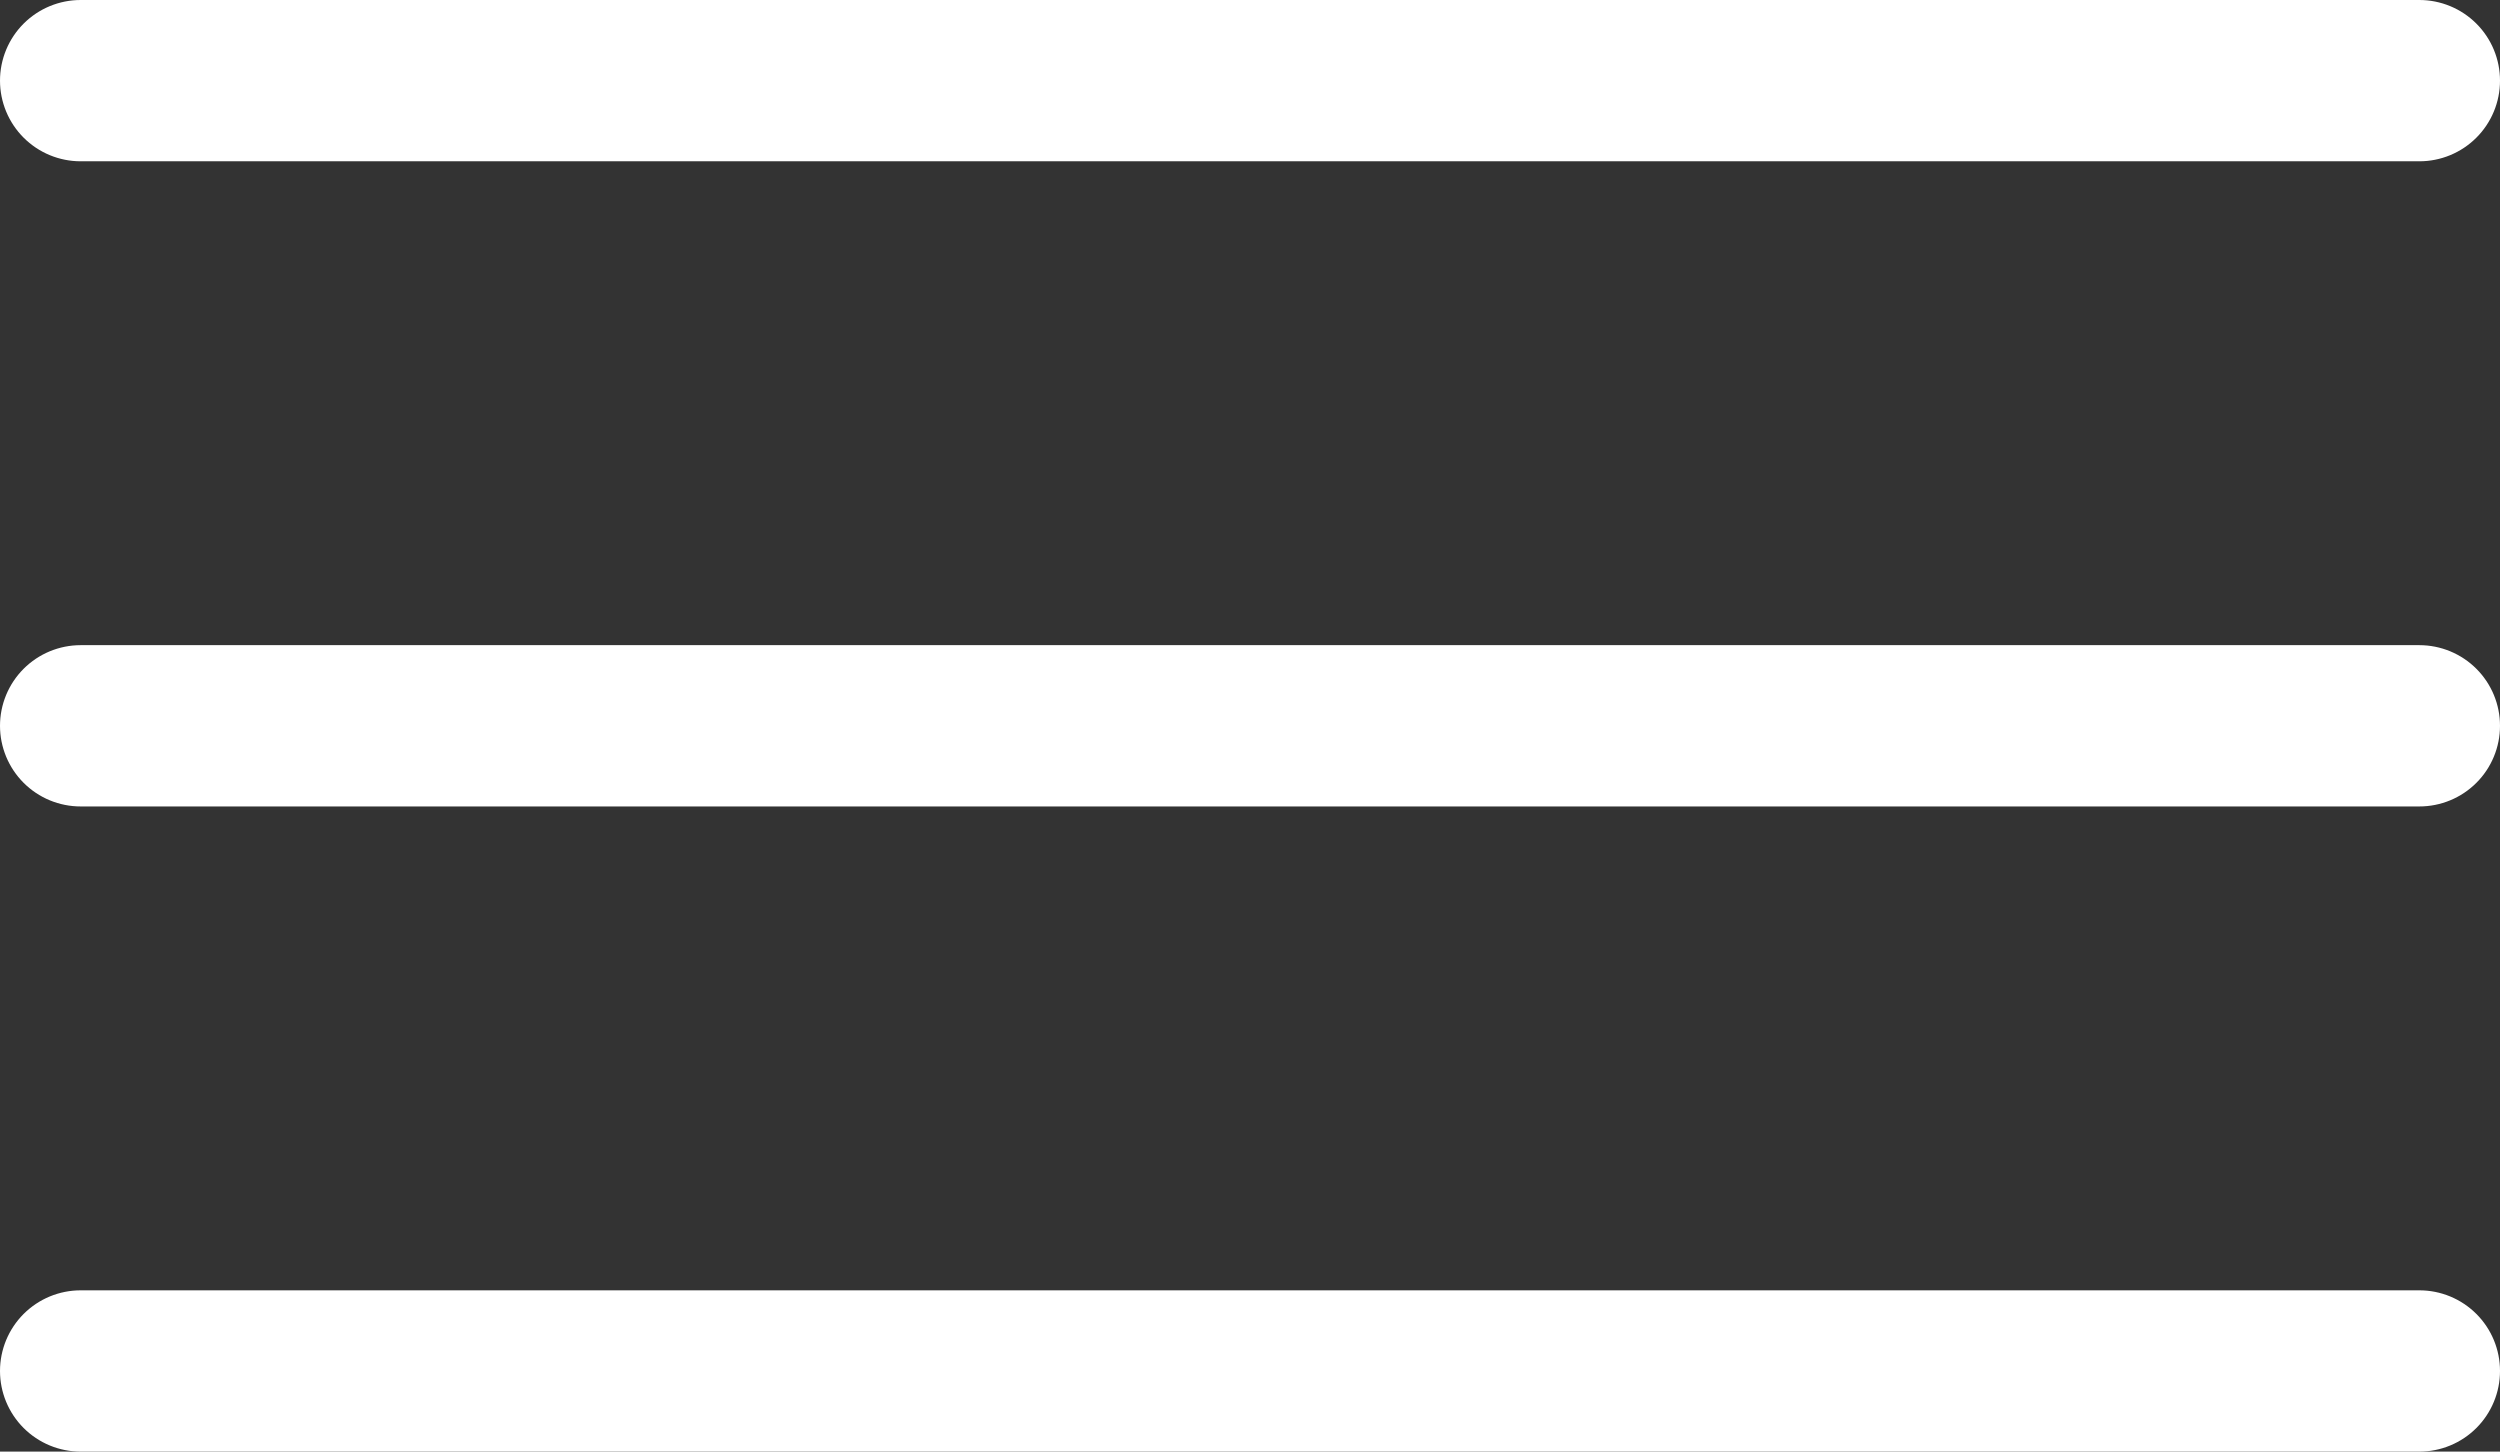
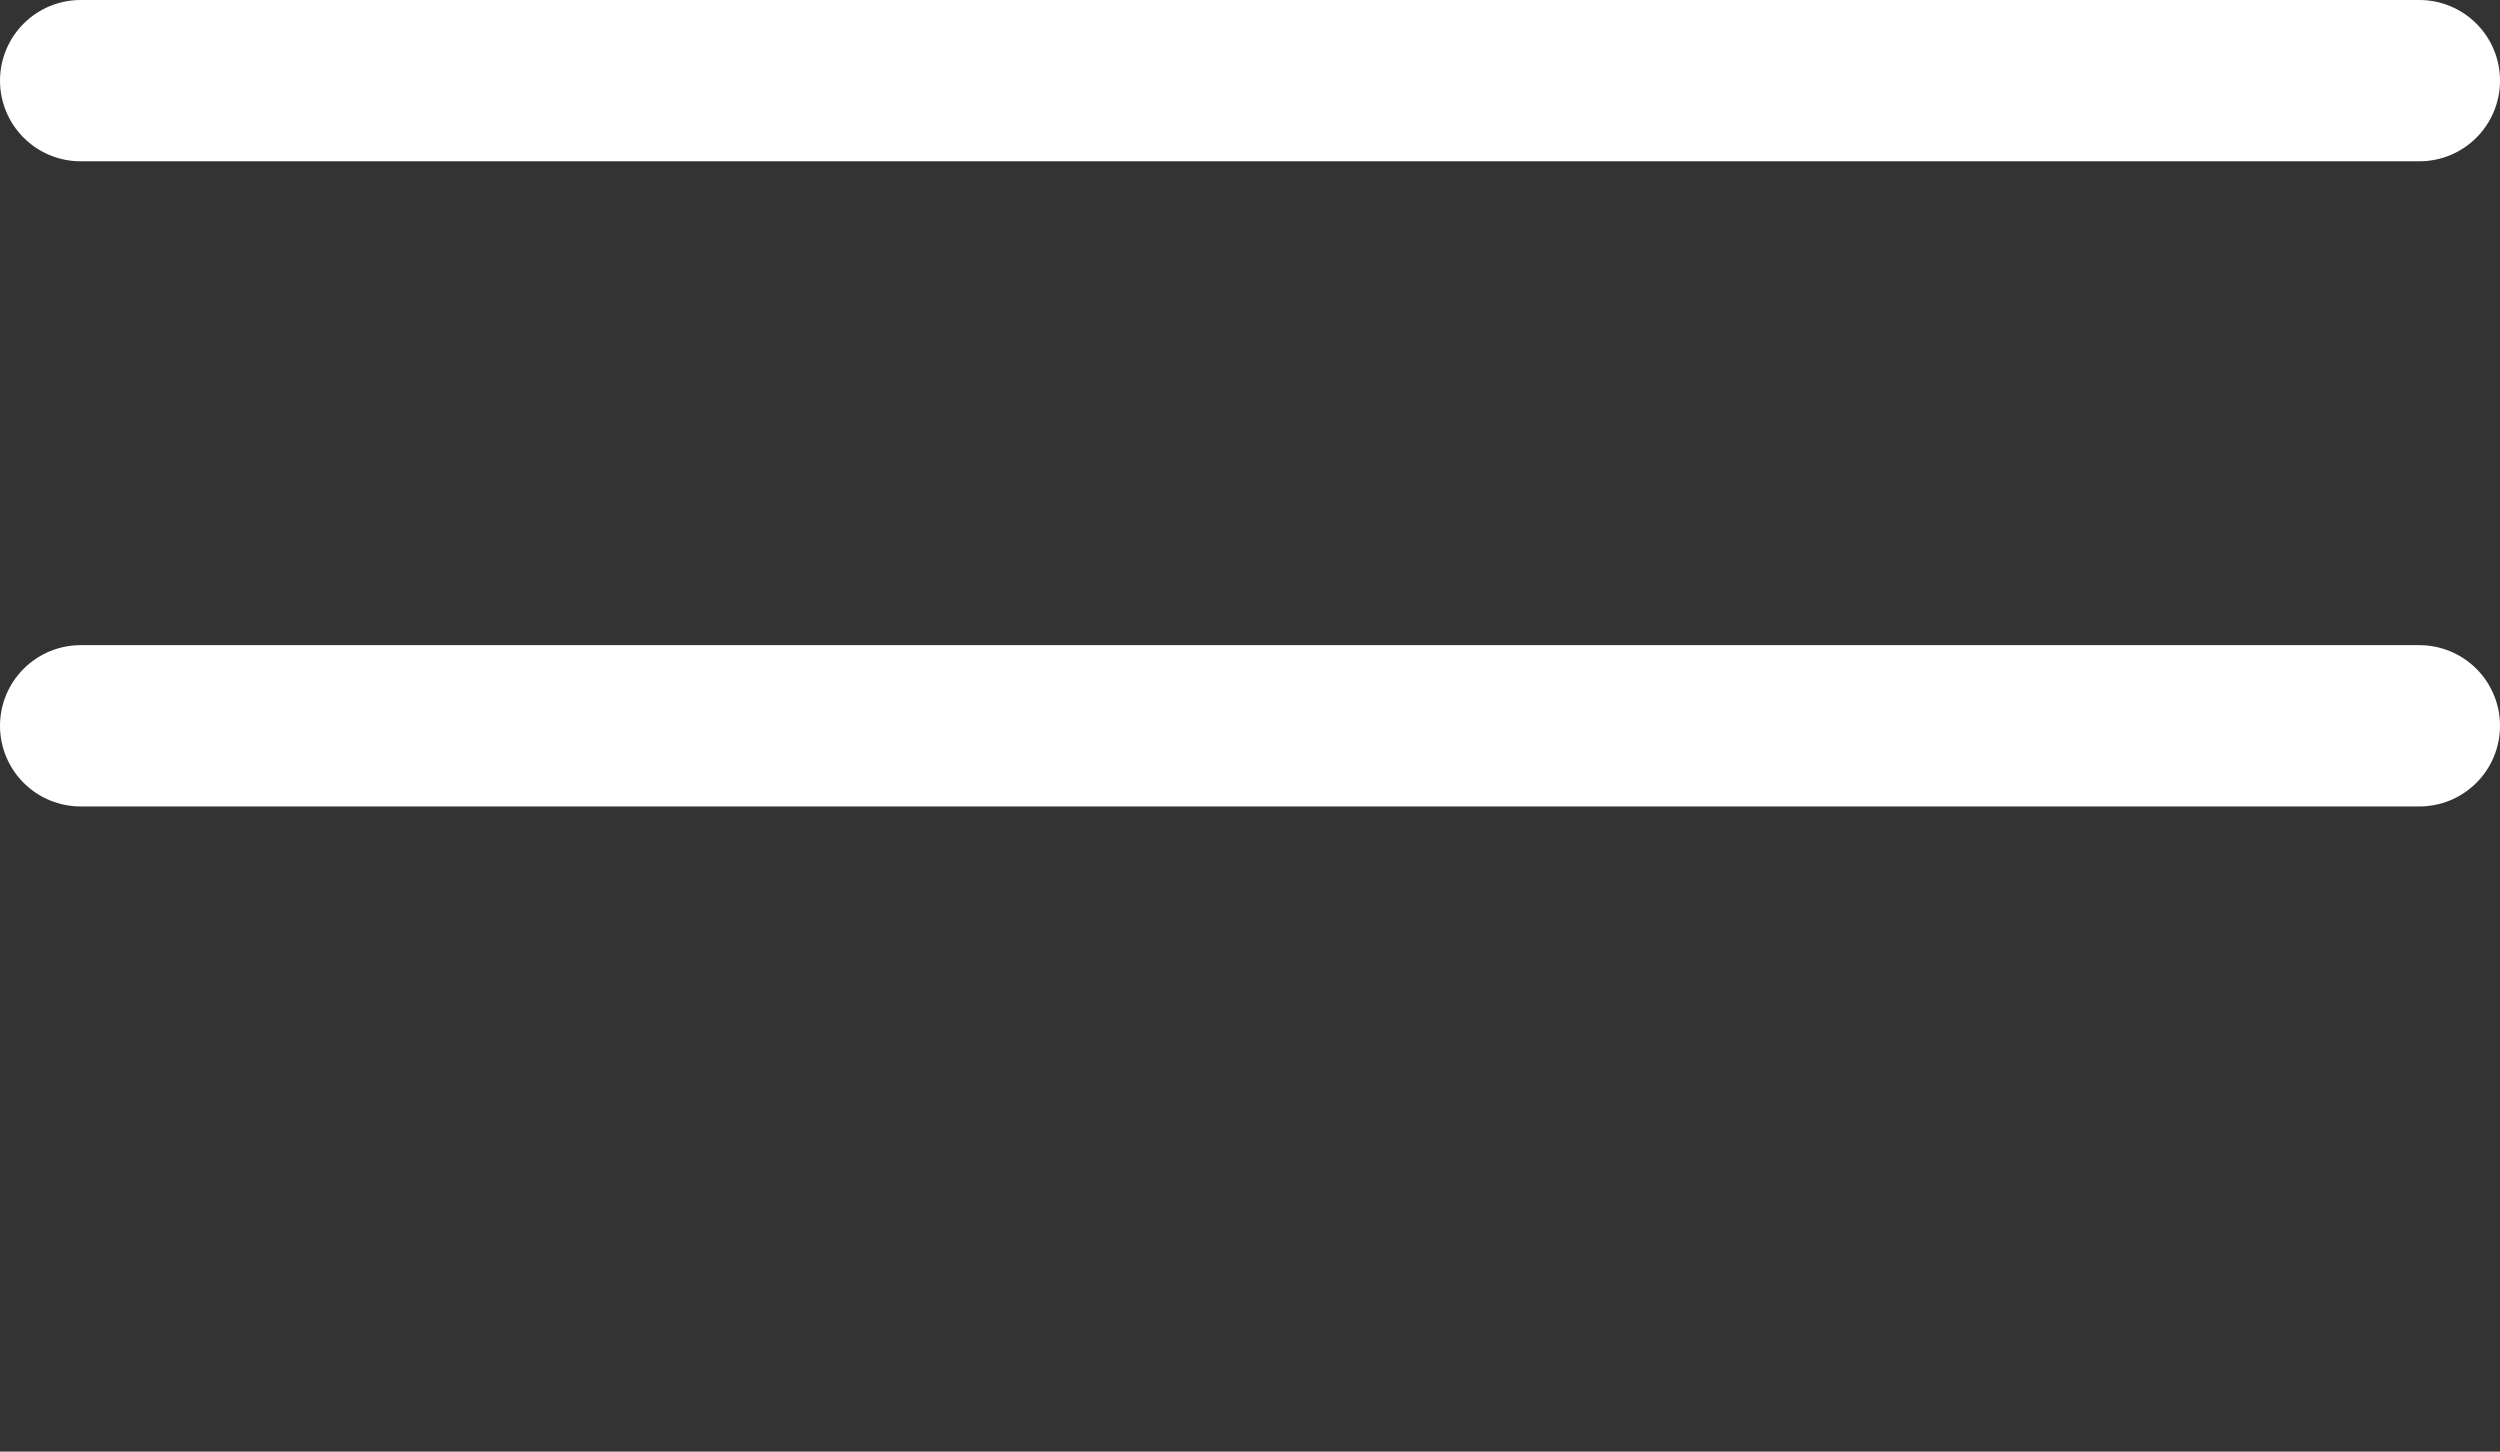
<svg xmlns="http://www.w3.org/2000/svg" width="31" height="18" viewBox="0 0 31 18" fill="none">
  <rect x="0" y="0" width="31" height="18" fill="#333333" stroke="none" />
  <line x1="1" y1="1" x2="30" y2="1" stroke="white" stroke-width="2" stroke-linecap="round" />
  <line x1="1" y1="9" x2="30" y2="9" stroke="white" stroke-width="2" stroke-linecap="round" />
-   <line x1="1" y1="17" x2="30" y2="17" stroke="white" stroke-width="2" stroke-linecap="round" />
</svg>